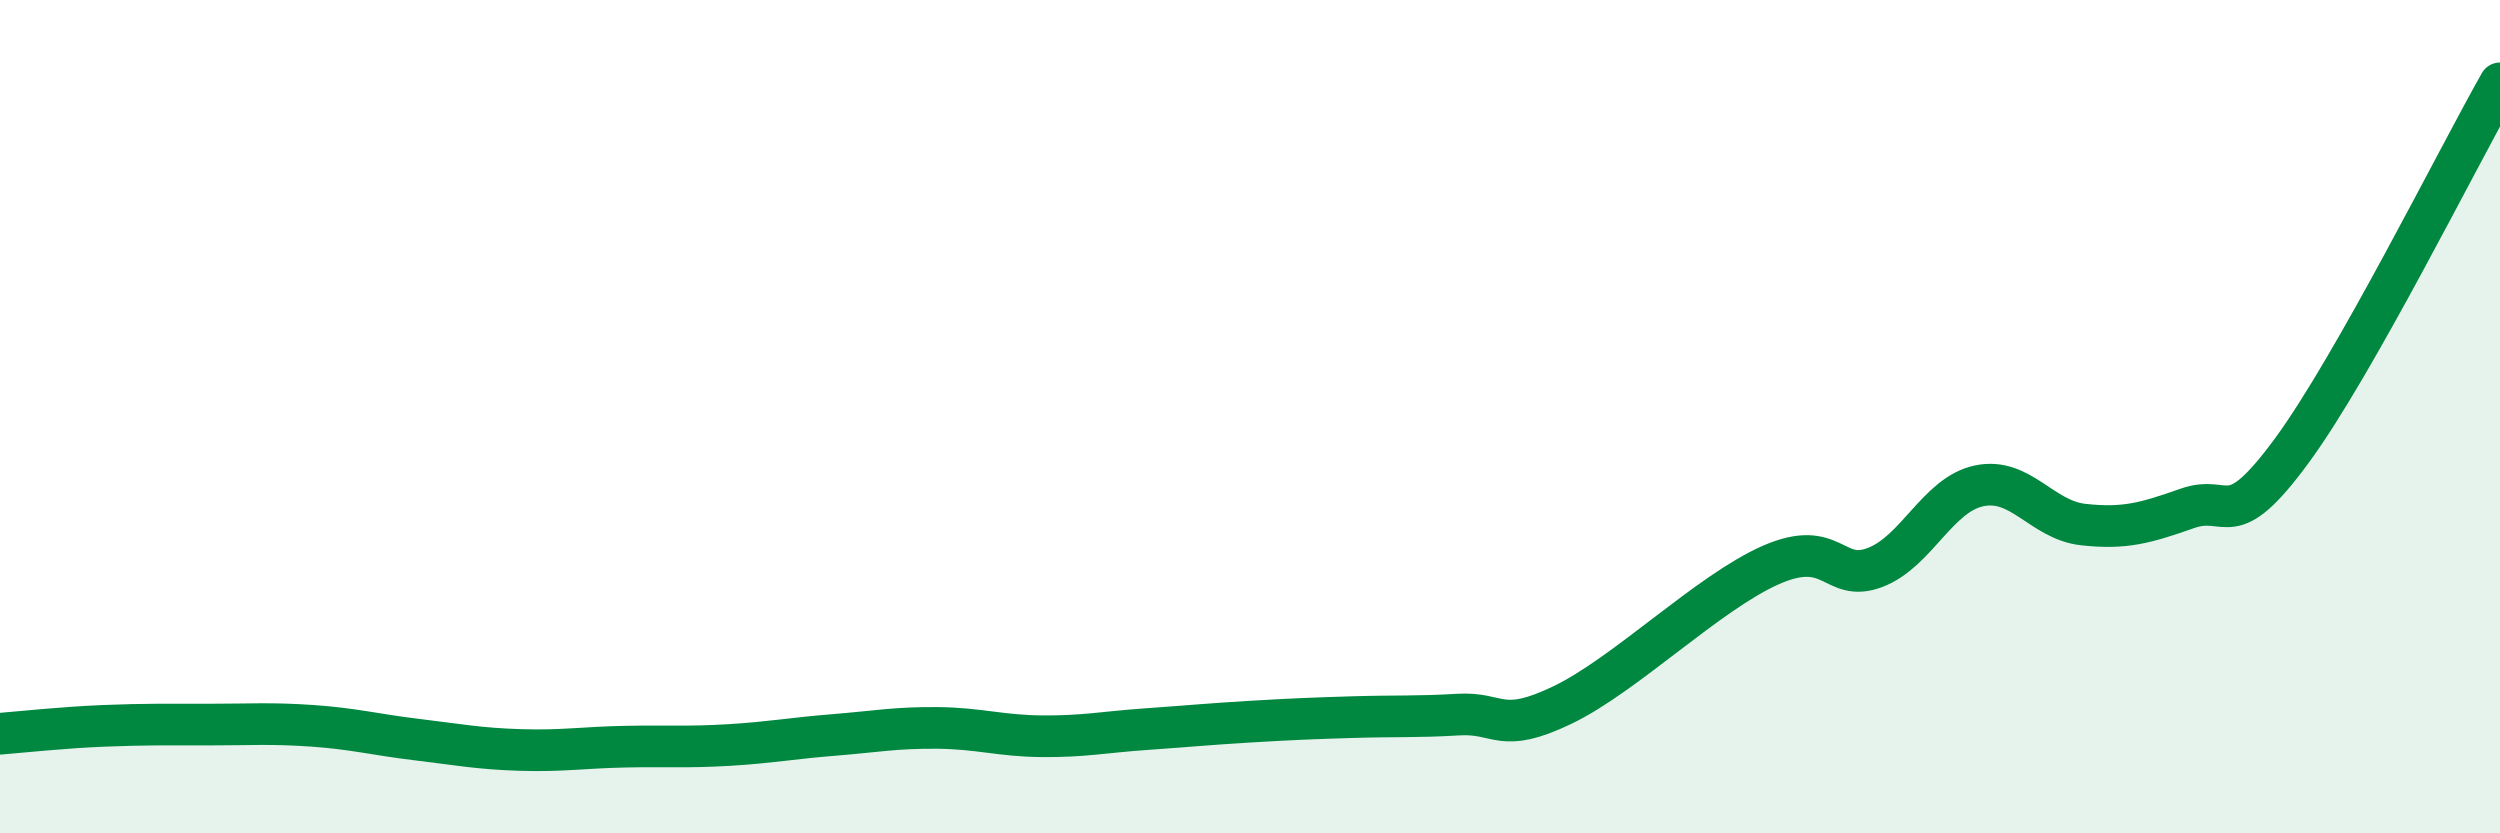
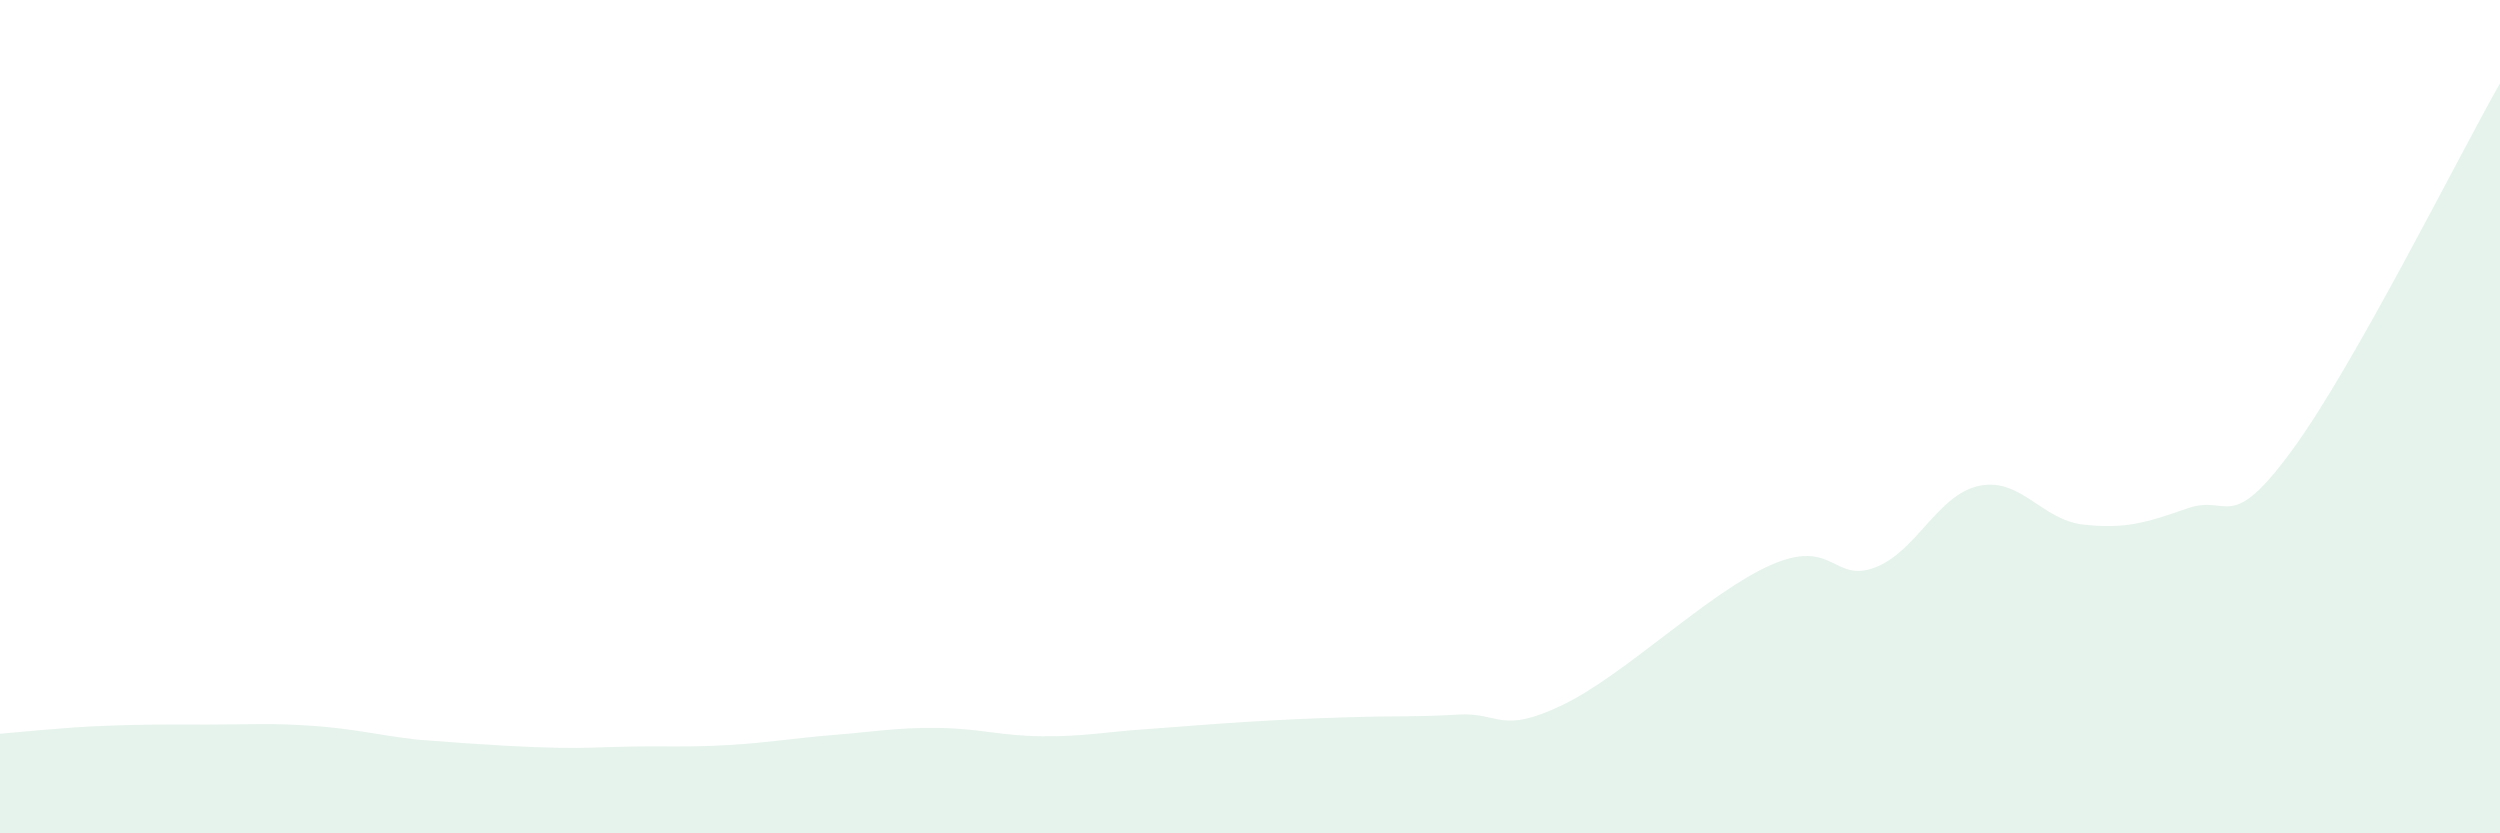
<svg xmlns="http://www.w3.org/2000/svg" width="60" height="20" viewBox="0 0 60 20">
-   <path d="M 0,17.61 C 0.5,17.57 1.5,17.46 2.5,17.42 C 3.5,17.38 4,17.39 5,17.39 C 6,17.39 6.5,17.35 7.5,17.42 C 8.5,17.49 9,17.63 10,17.75 C 11,17.87 11.5,17.97 12.5,18 C 13.5,18.03 14,17.94 15,17.92 C 16,17.9 16.5,17.94 17.5,17.88 C 18.5,17.82 19,17.72 20,17.64 C 21,17.56 21.5,17.46 22.5,17.47 C 23.5,17.48 24,17.66 25,17.67 C 26,17.68 26.5,17.57 27.5,17.5 C 28.5,17.43 29,17.38 30,17.32 C 31,17.26 31.5,17.24 32.5,17.21 C 33.5,17.18 34,17.21 35,17.15 C 36,17.09 36,17.64 37.5,16.92 C 39,16.2 41,14.22 42.5,13.56 C 44,12.9 44,14 45,13.62 C 46,13.24 46.5,11.87 47.5,11.66 C 48.5,11.45 49,12.48 50,12.59 C 51,12.7 51.5,12.55 52.5,12.2 C 53.5,11.85 53.5,12.86 55,10.82 C 56.5,8.78 59,3.76 60,2L60 20L0 20Z" fill="#008740" opacity="0.1" stroke-linecap="round" stroke-linejoin="round" />
-   <path d="M 0,17.61 C 0.5,17.57 1.5,17.46 2.5,17.42 C 3.5,17.38 4,17.39 5,17.39 C 6,17.39 6.5,17.35 7.5,17.42 C 8.5,17.49 9,17.63 10,17.75 C 11,17.87 11.5,17.97 12.5,18 C 13.5,18.03 14,17.94 15,17.92 C 16,17.9 16.5,17.94 17.5,17.88 C 18.5,17.82 19,17.72 20,17.64 C 21,17.56 21.5,17.46 22.5,17.47 C 23.5,17.48 24,17.66 25,17.67 C 26,17.68 26.5,17.57 27.5,17.5 C 28.5,17.43 29,17.38 30,17.32 C 31,17.26 31.5,17.24 32.5,17.21 C 33.5,17.18 34,17.21 35,17.15 C 36,17.09 36,17.64 37.5,16.92 C 39,16.2 41,14.22 42.5,13.56 C 44,12.9 44,14 45,13.62 C 46,13.24 46.5,11.87 47.5,11.66 C 48.5,11.45 49,12.48 50,12.59 C 51,12.7 51.5,12.55 52.5,12.2 C 53.5,11.85 53.5,12.86 55,10.82 C 56.5,8.78 59,3.76 60,2" stroke="#008740" stroke-width="1" fill="none" stroke-linecap="round" stroke-linejoin="round" />
+   <path d="M 0,17.61 C 0.5,17.57 1.5,17.46 2.5,17.42 C 3.5,17.38 4,17.39 5,17.39 C 6,17.39 6.5,17.35 7.5,17.42 C 8.5,17.49 9,17.63 10,17.75 C 13.5,18.03 14,17.94 15,17.92 C 16,17.9 16.5,17.94 17.5,17.88 C 18.5,17.82 19,17.72 20,17.64 C 21,17.56 21.5,17.46 22.5,17.47 C 23.5,17.48 24,17.66 25,17.67 C 26,17.68 26.5,17.57 27.5,17.5 C 28.5,17.43 29,17.38 30,17.32 C 31,17.26 31.5,17.24 32.5,17.21 C 33.5,17.18 34,17.21 35,17.15 C 36,17.09 36,17.64 37.5,16.92 C 39,16.2 41,14.22 42.5,13.56 C 44,12.9 44,14 45,13.62 C 46,13.24 46.5,11.87 47.5,11.66 C 48.5,11.45 49,12.48 50,12.59 C 51,12.7 51.5,12.55 52.5,12.2 C 53.5,11.85 53.5,12.86 55,10.82 C 56.5,8.78 59,3.76 60,2L60 20L0 20Z" fill="#008740" opacity="0.1" stroke-linecap="round" stroke-linejoin="round" />
</svg>